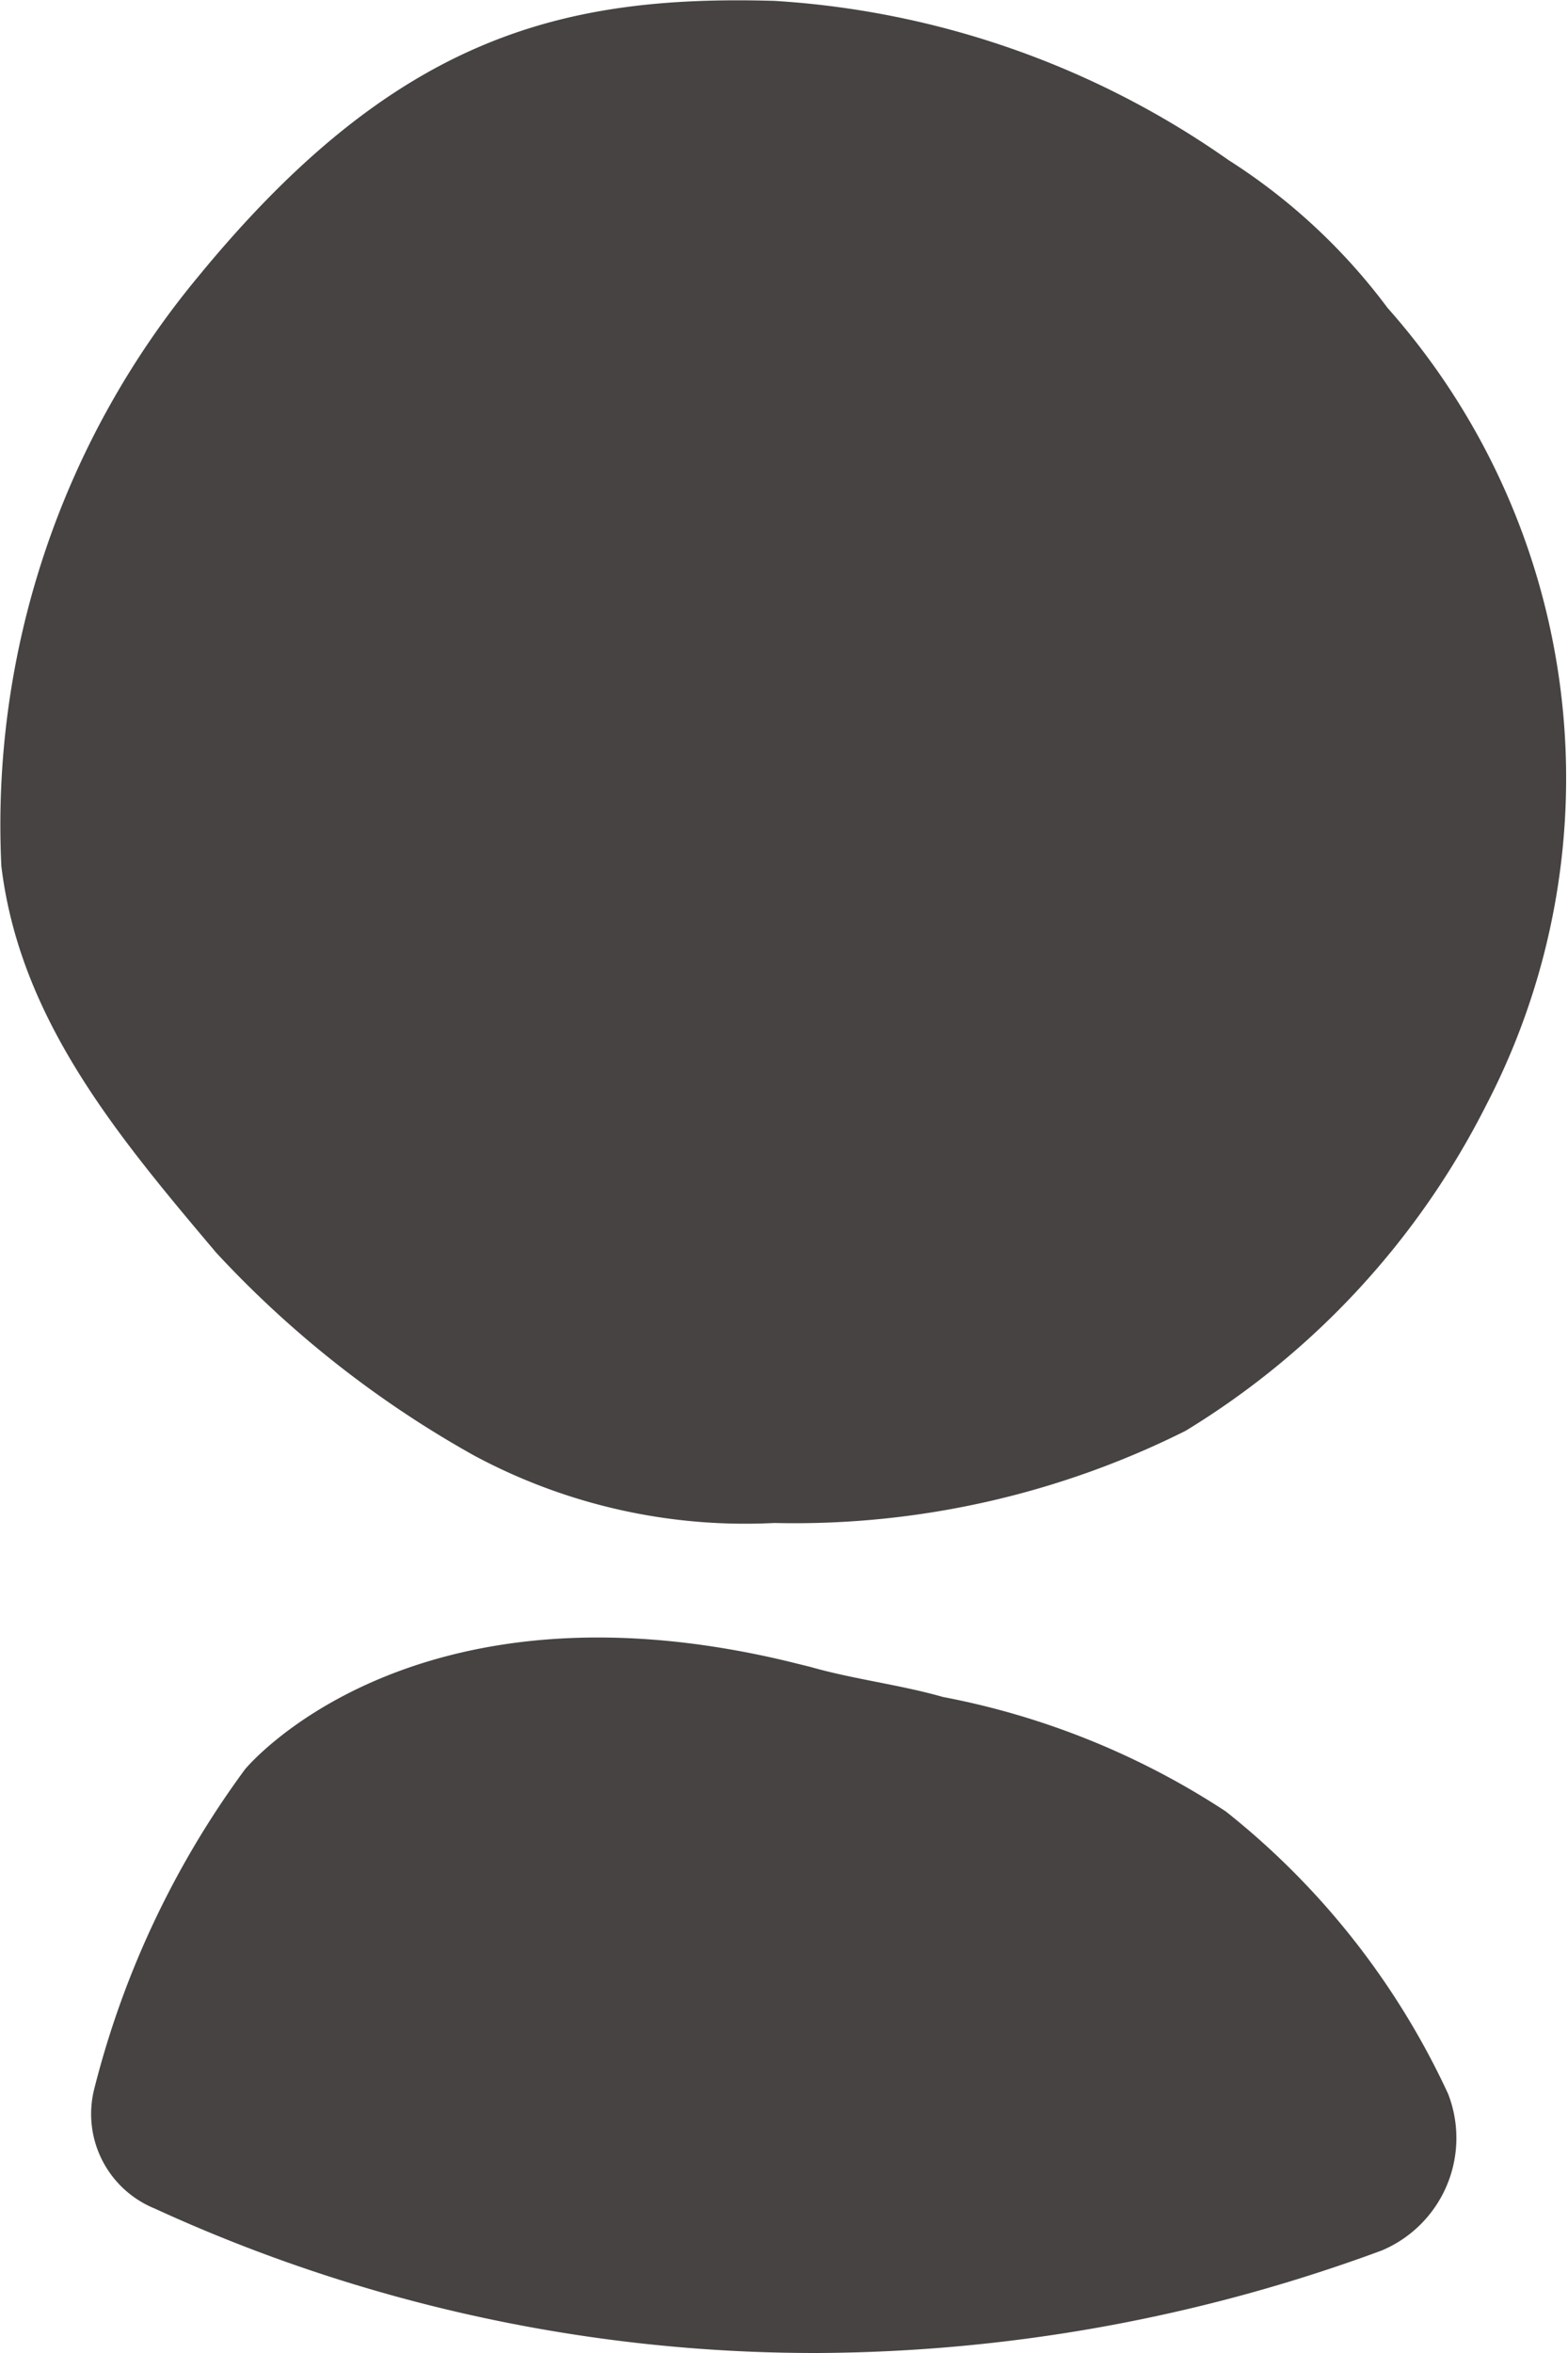
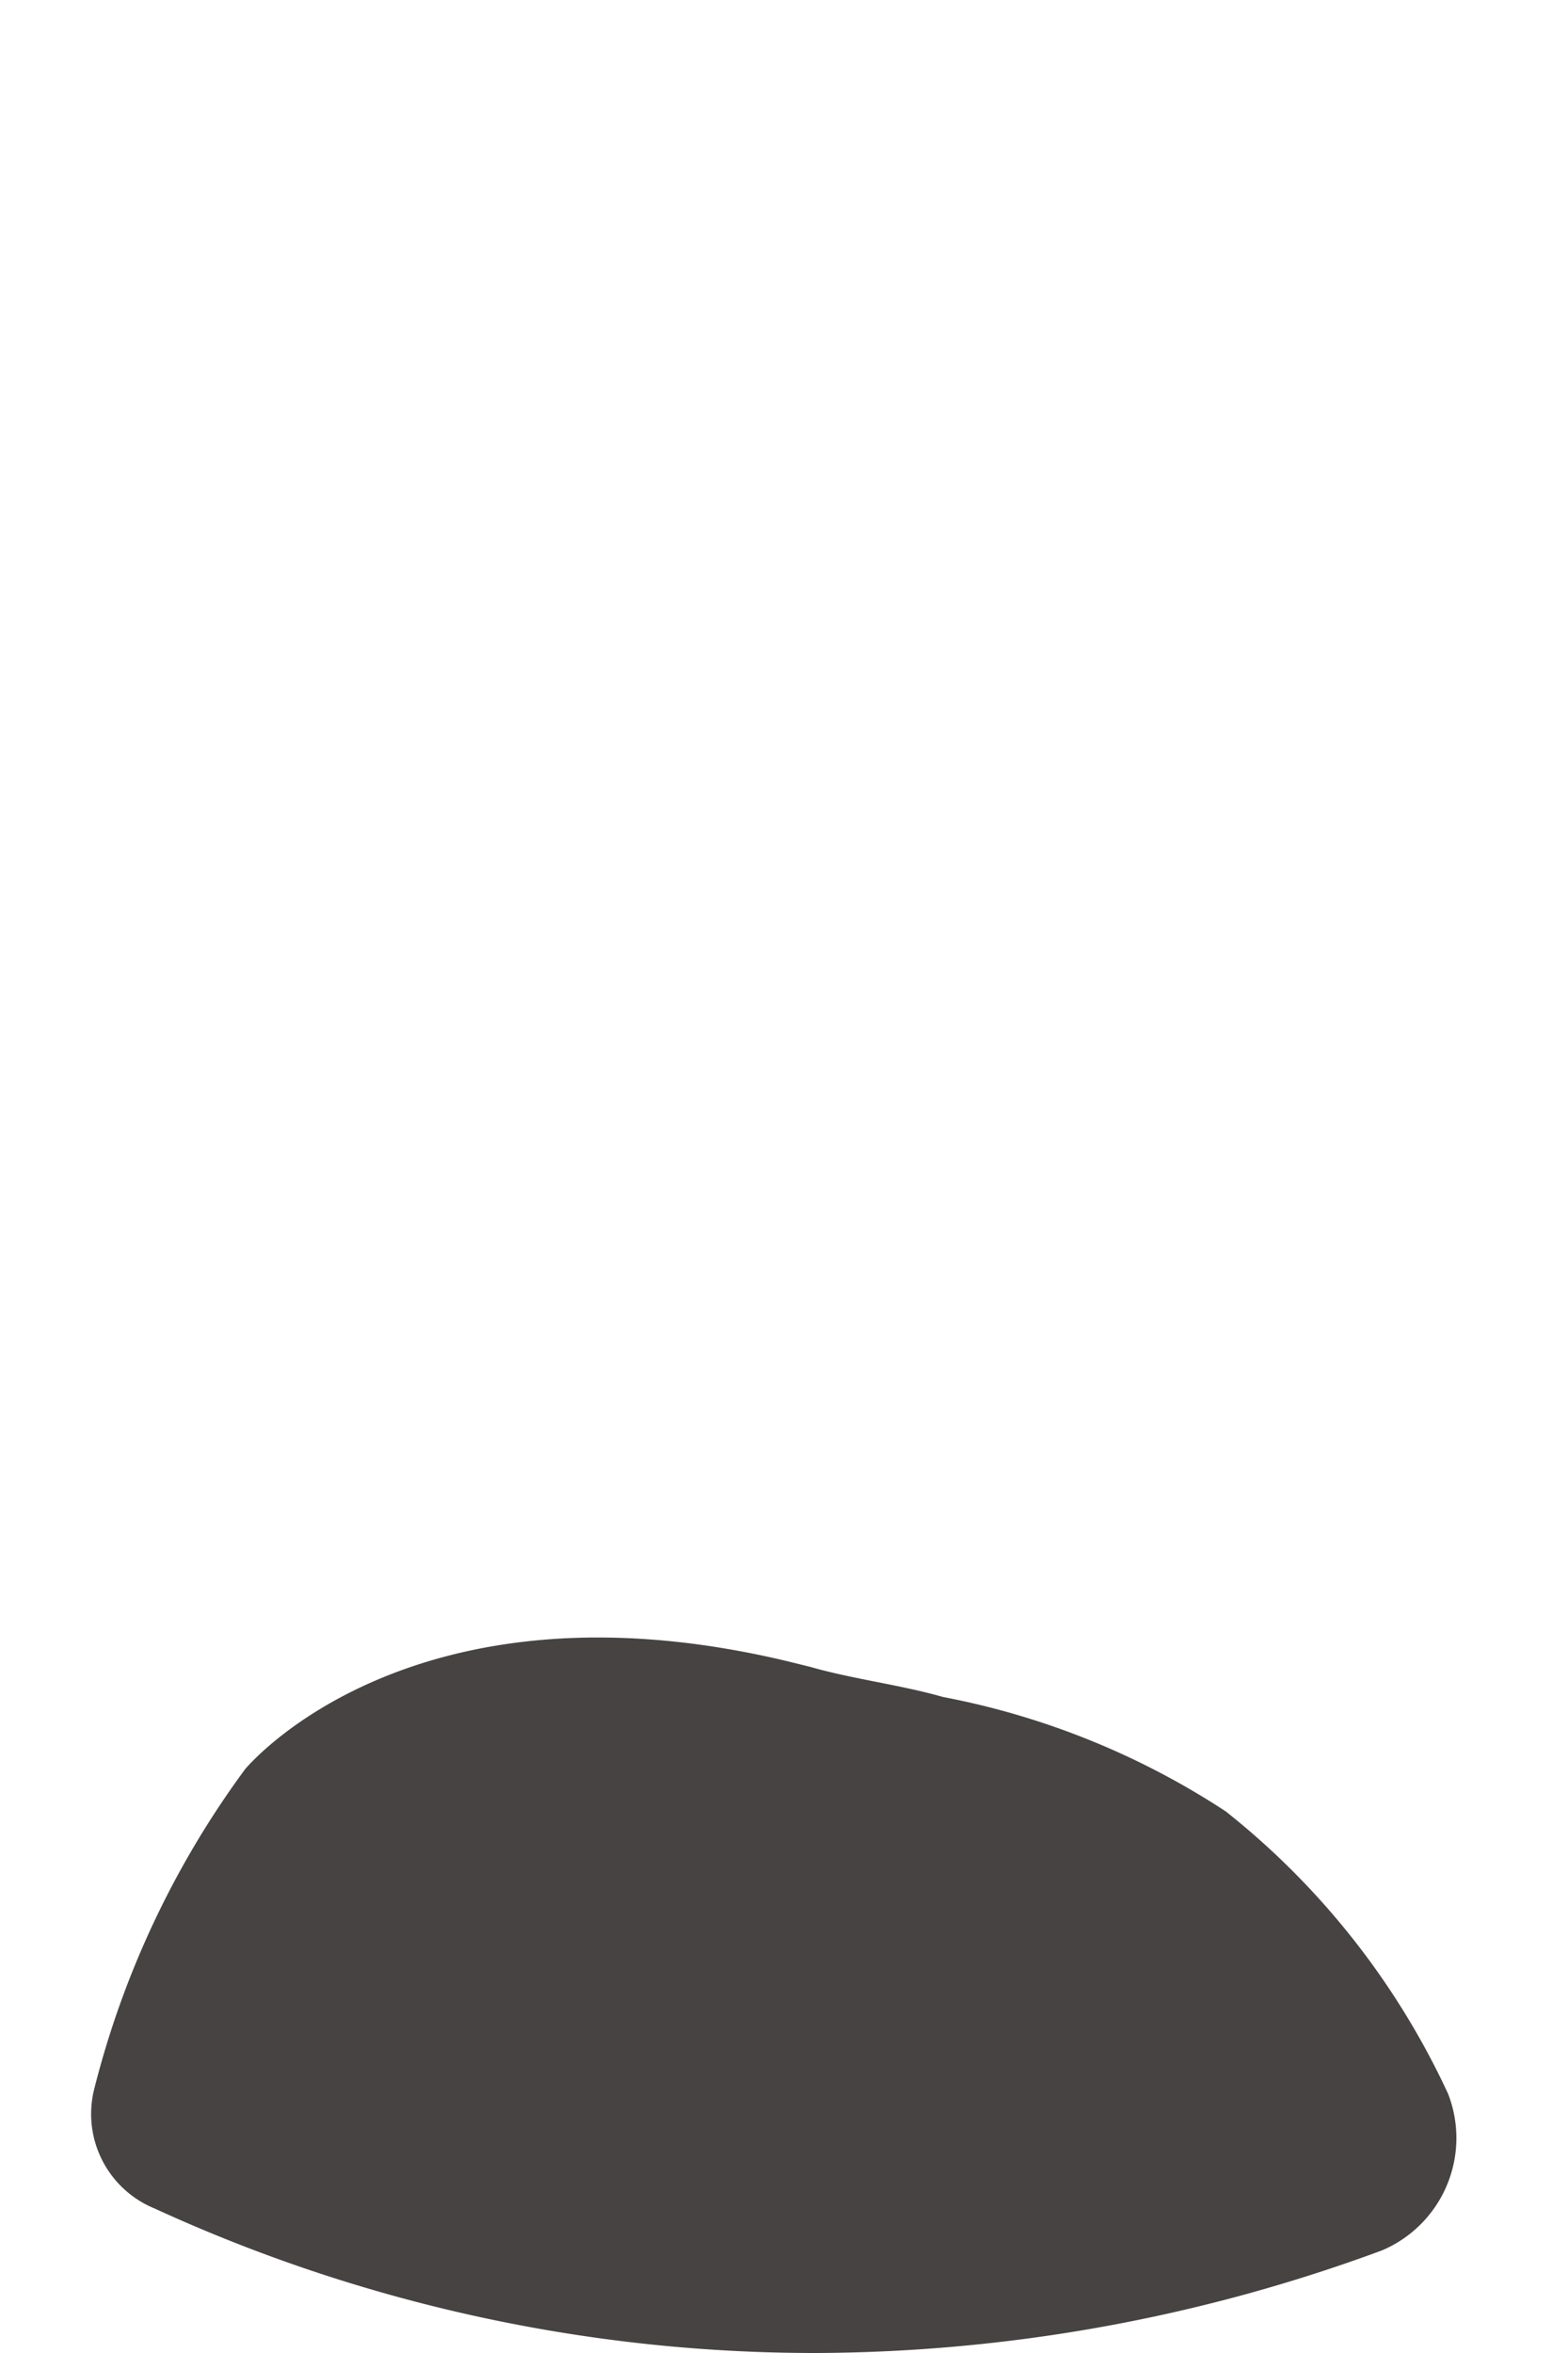
<svg xmlns="http://www.w3.org/2000/svg" width="19.71" height="29.566" viewBox="0 0 19.71 29.566">
  <g id="Group_479" data-name="Group 479" transform="translate(-1638.805 -34.211)">
    <g id="Group_475" data-name="Group 475" transform="translate(1638.805 34.211)">
-       <path id="Path_186" data-name="Path 186" d="M28.858,4.442a11.1,11.1,0,0,0-5.707-2c-2.7-.078-4.783.462-7.249,3.471a10.786,10.786,0,0,0-2.469,7.4c.233,1.93,1.464,3.393,2.7,4.857a13.142,13.142,0,0,0,3.238,2.547,7.2,7.2,0,0,0,3.778.85,10.986,10.986,0,0,0,5.168-1.157,10.135,10.135,0,0,0,3.778-4.088A8.9,8.9,0,0,0,30.858,6.3,7.539,7.539,0,0,0,28.858,4.442Z" transform="translate(-13.416 -2.431)" fill="#464342" />
-     </g>
+       </g>
    <g id="Group_476" data-name="Group 476" transform="translate(1639.951 54.787)">
-       <path id="Path_187" data-name="Path 187" d="M30.778,60.284a9.824,9.824,0,0,0-3.556-1.438c-.529-.152-1.135-.225-1.663-.377l-.3-.074c-4.765-1.135-6.809,1.36-6.809,1.36a11.506,11.506,0,0,0-1.893,4.007,1.283,1.283,0,0,0,.758,1.512,19.889,19.889,0,0,0,8.321,1.815A20.718,20.718,0,0,0,32.741,65.8a1.533,1.533,0,0,0,.832-1.967h0A9.758,9.758,0,0,0,30.778,60.284Z" transform="translate(-16.516 -58.1)" fill="#464342" />
+       <path id="Path_187" data-name="Path 187" d="M30.778,60.284a9.824,9.824,0,0,0-3.556-1.438c-.529-.152-1.135-.225-1.663-.377l-.3-.074c-4.765-1.135-6.809,1.36-6.809,1.36a11.506,11.506,0,0,0-1.893,4.007,1.283,1.283,0,0,0,.758,1.512,19.889,19.889,0,0,0,8.321,1.815A20.718,20.718,0,0,0,32.741,65.8a1.533,1.533,0,0,0,.832-1.967h0A9.758,9.758,0,0,0,30.778,60.284" transform="translate(-16.516 -58.1)" fill="#464342" />
    </g>
  </g>
</svg>